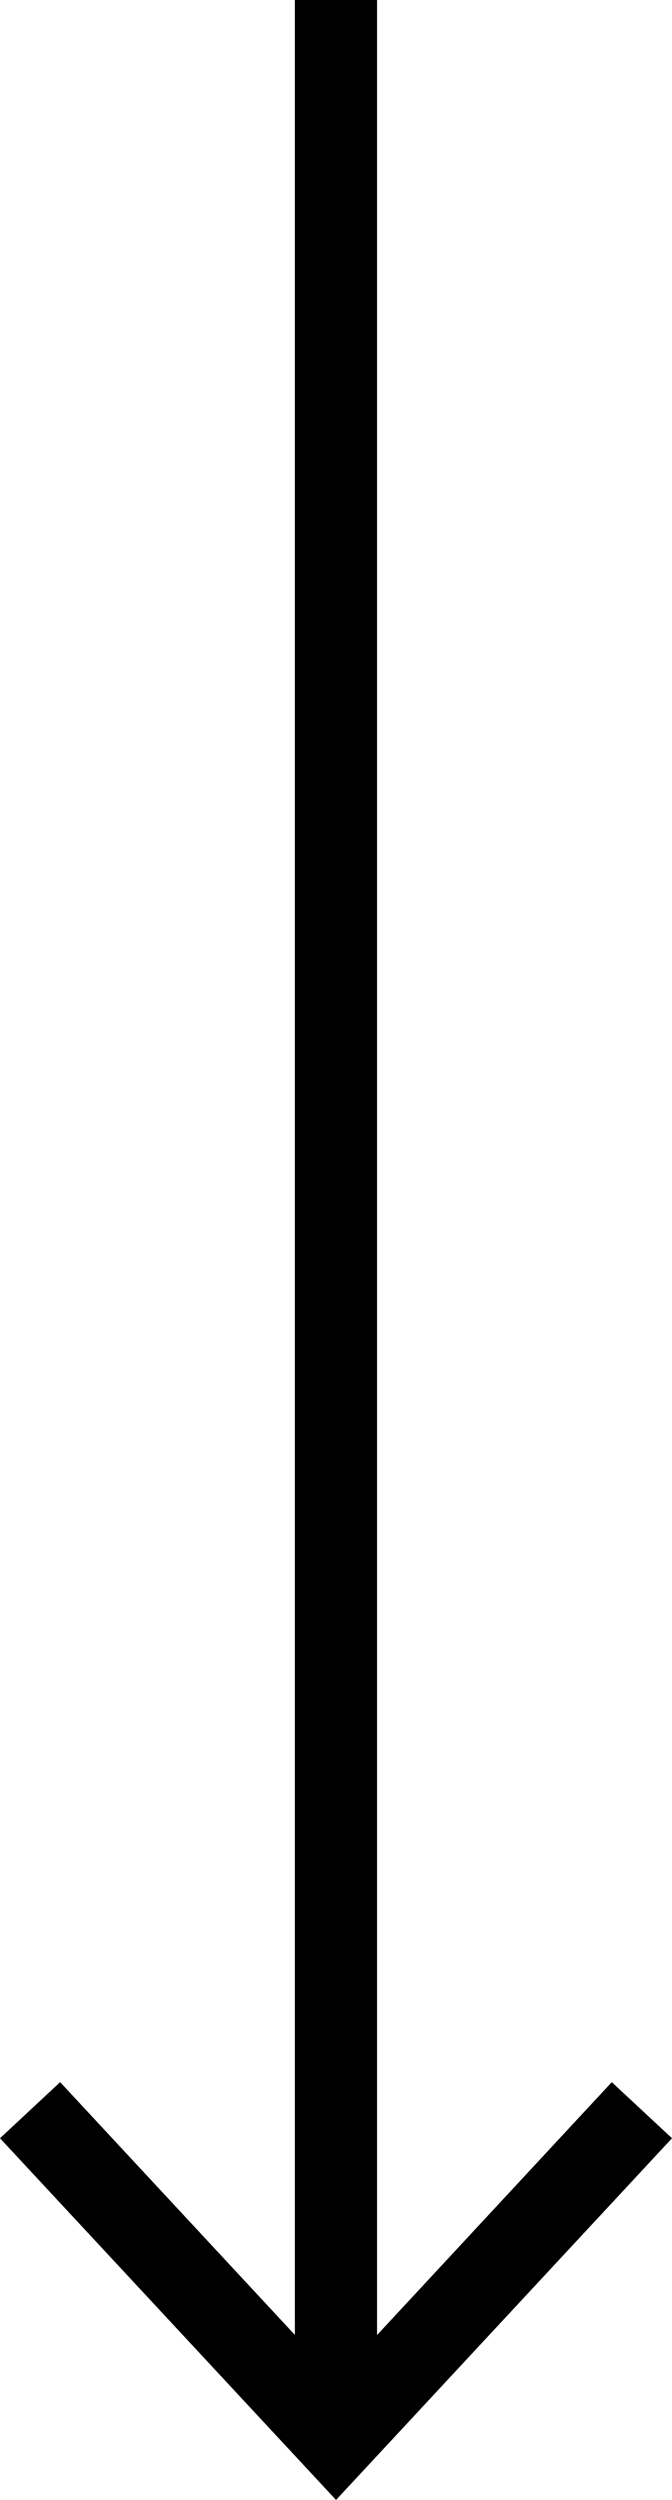
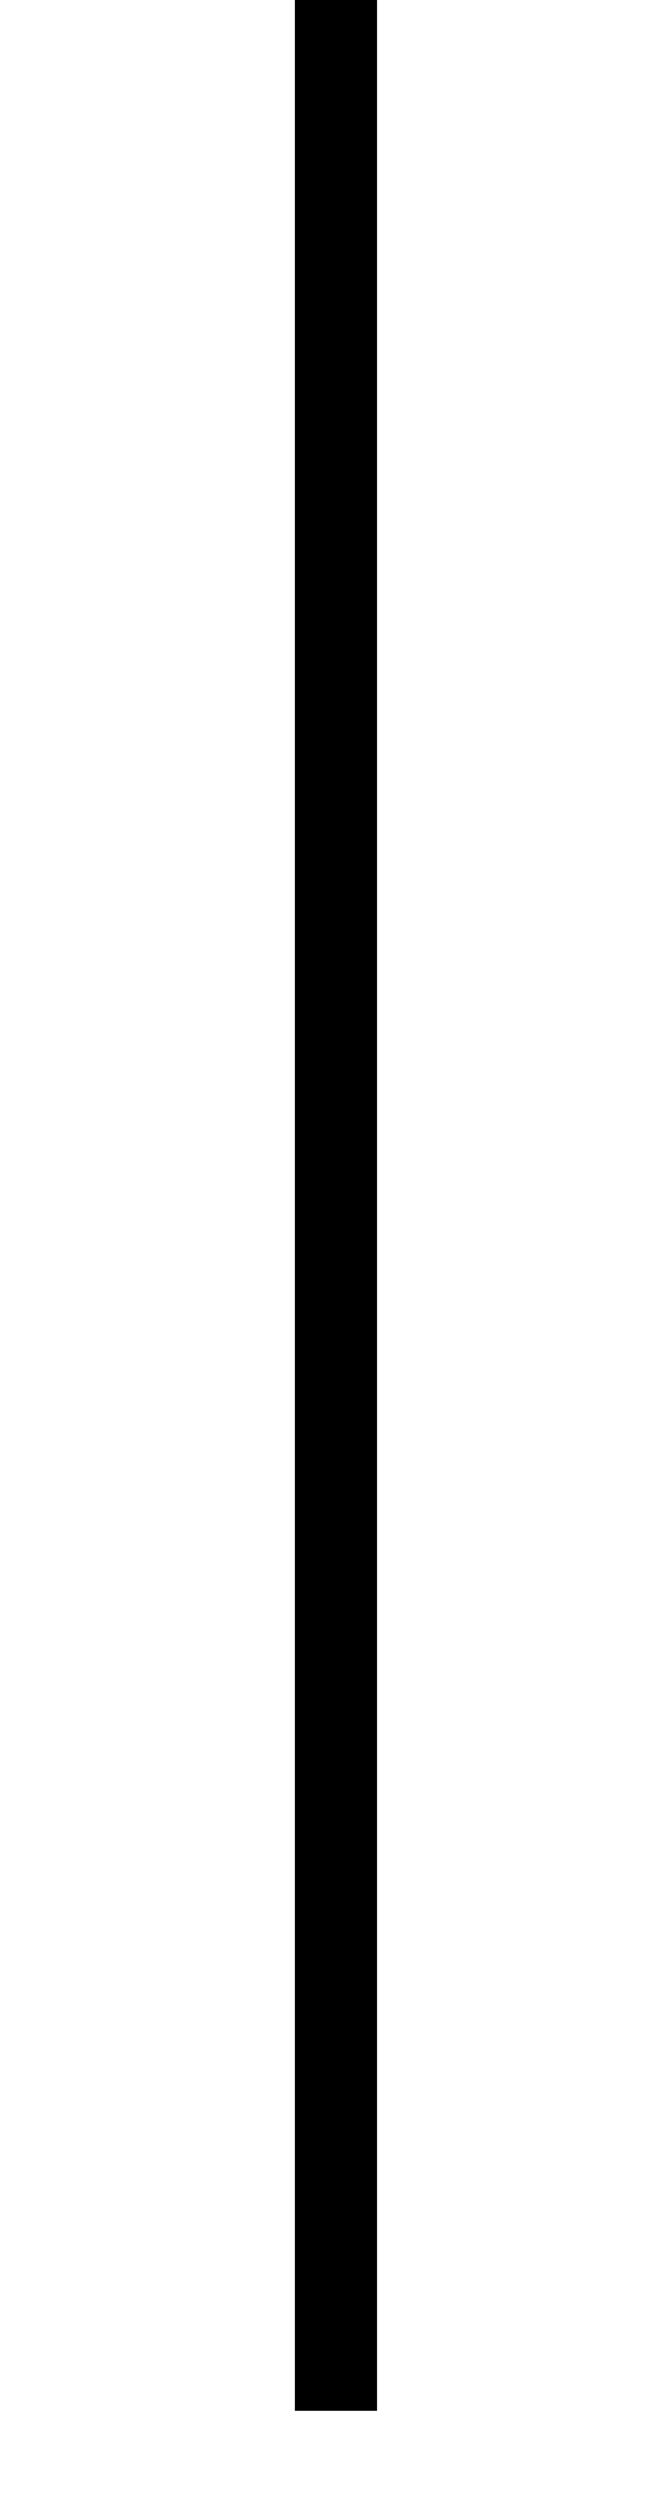
<svg xmlns="http://www.w3.org/2000/svg" id="Layer_1" data-name="Layer 1" viewBox="0 0 8.179 30.396">
  <defs>
    <style>.cls-1{fill:none;stroke:#000;stroke-miterlimit:10;}</style>
  </defs>
  <line class="cls-1" x1="4.089" y1="29.312" x2="4.089" />
-   <polygon points="8.179 25.998 7.446 25.316 4.09 28.928 0.732 25.316 0 25.998 4.09 30.396 8.179 25.998" />
</svg>